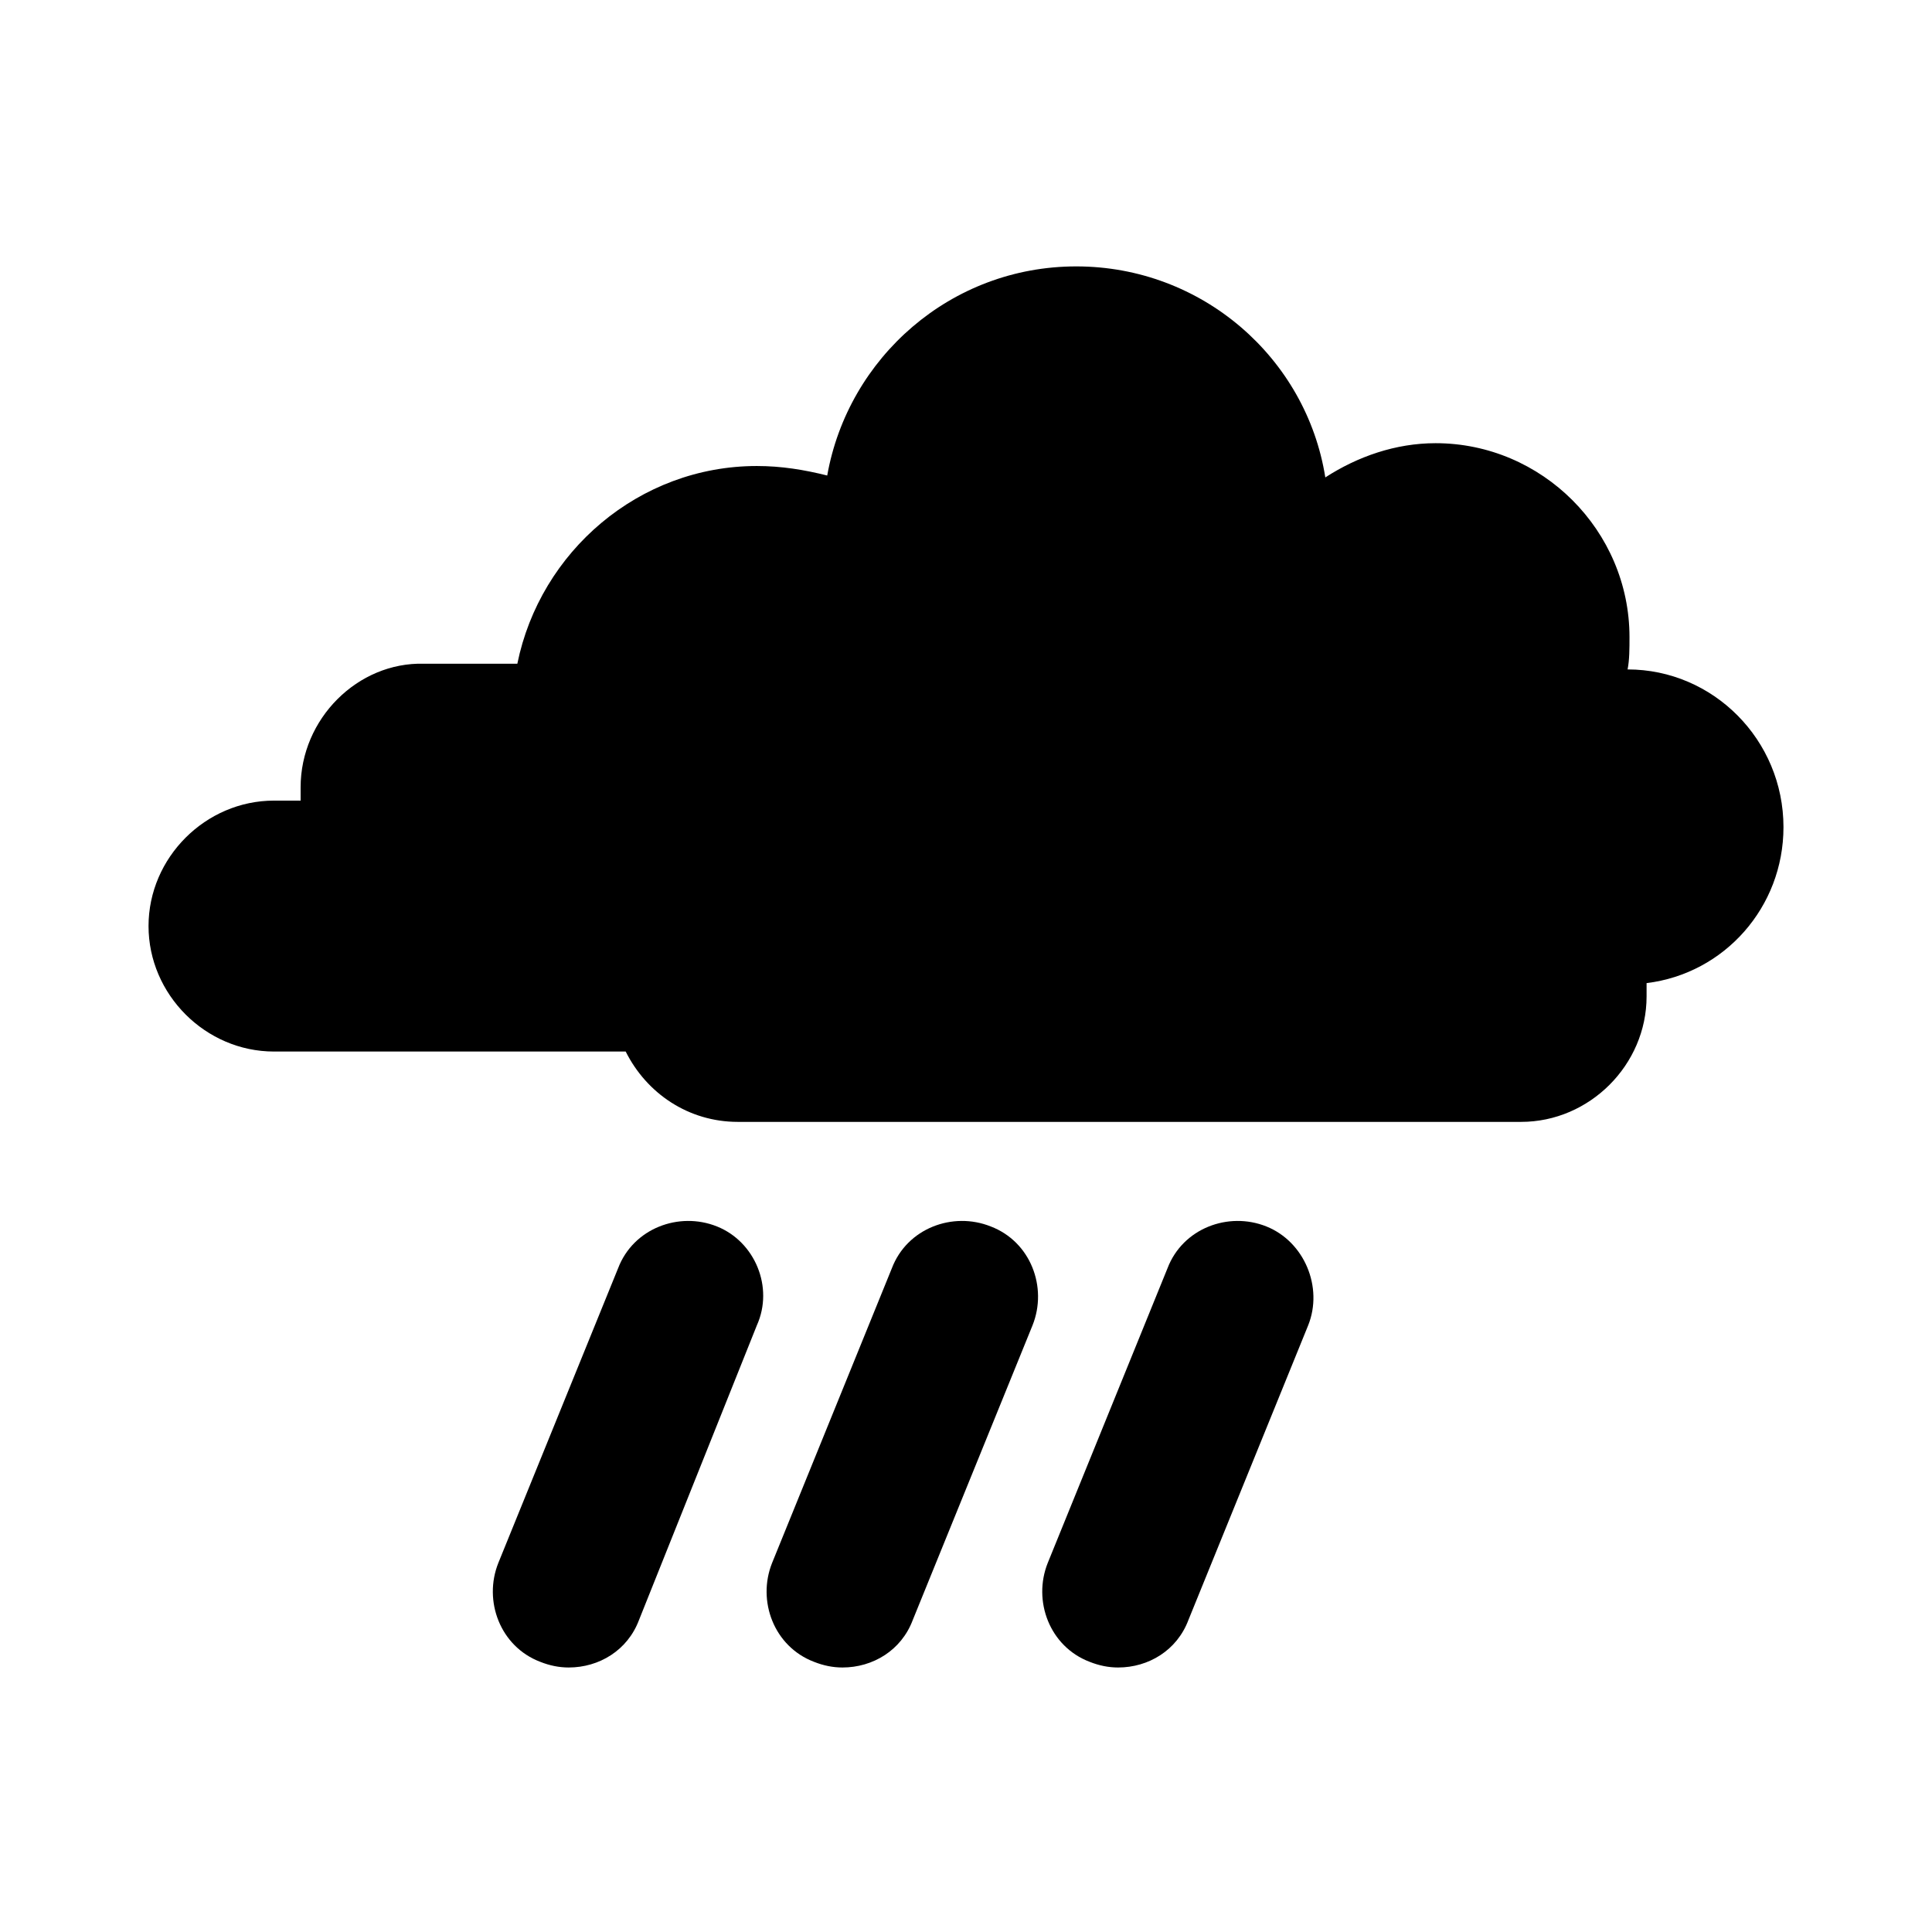
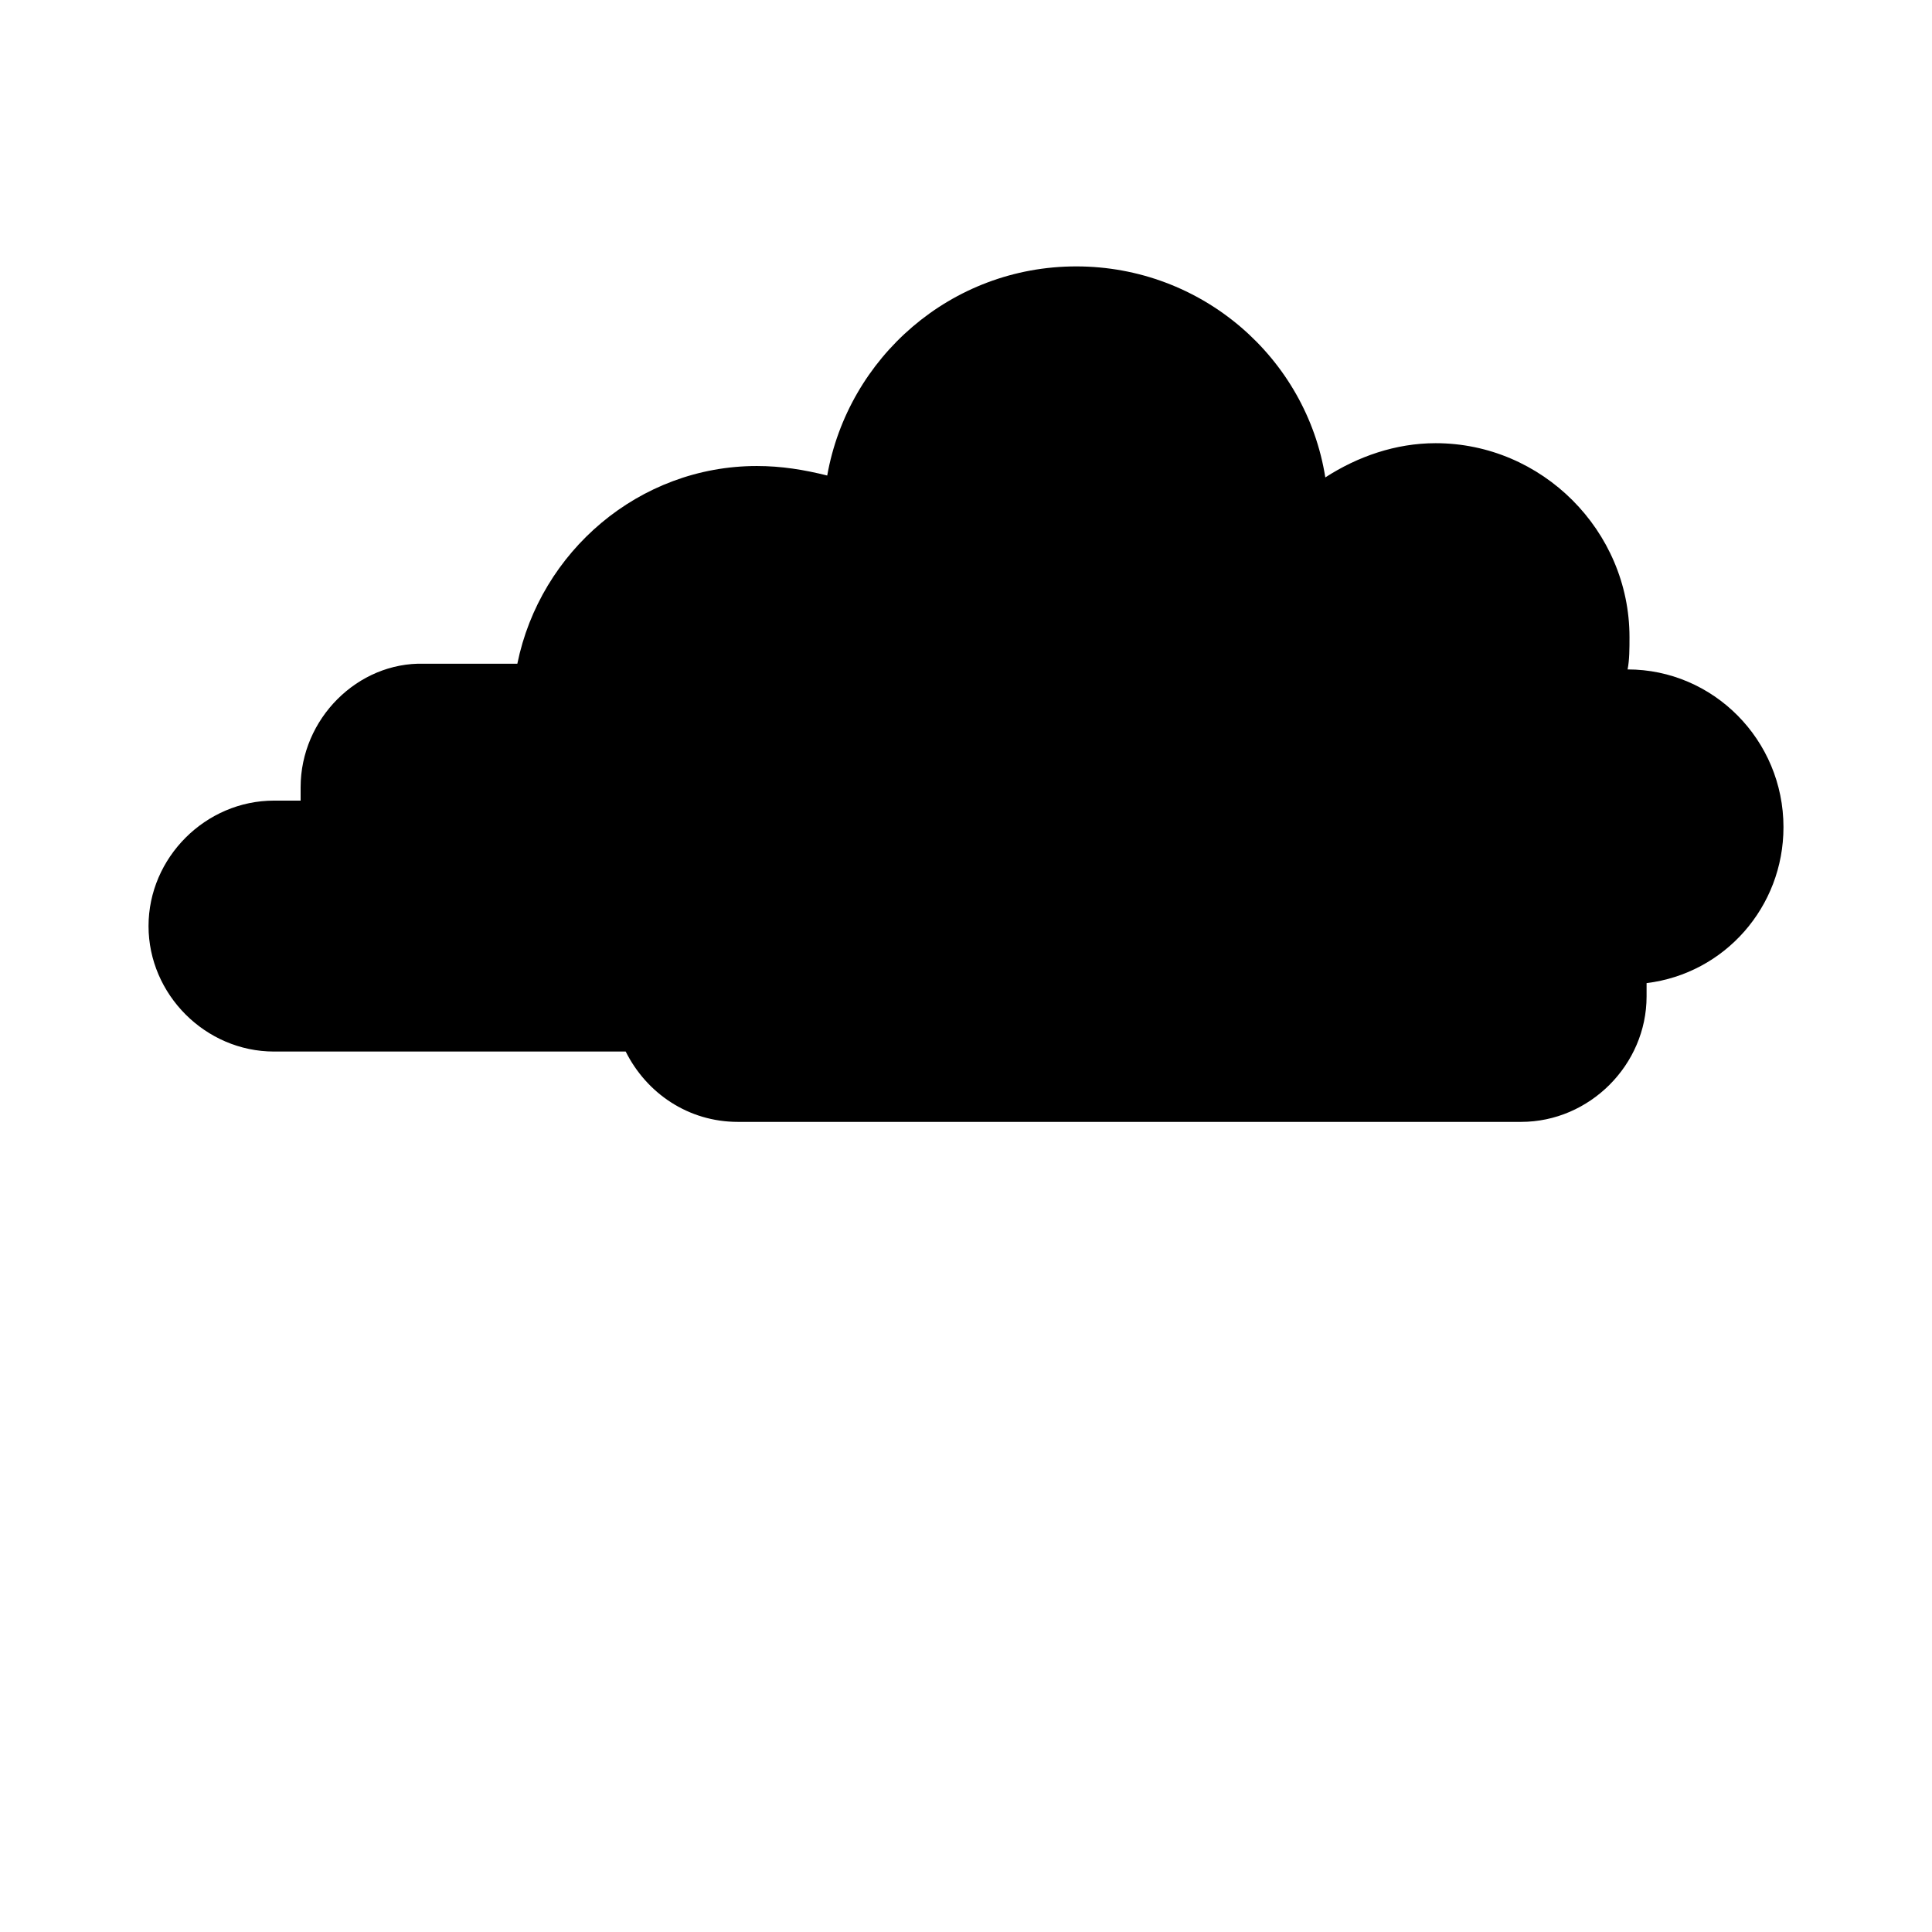
<svg xmlns="http://www.w3.org/2000/svg" fill="#000000" width="800px" height="800px" version="1.1" viewBox="144 144 512 512">
  <g>
    <path d="m616.64 363.22c0-23.176-18.641-41.816-41.312-41.816 0.504-2.519 0.504-5.543 0.504-8.566 0-28.215-23.176-51.387-51.387-51.387-10.578 0-20.656 3.527-29.223 9.07-5.039-31.738-32.746-55.922-66-55.922-33.25 0-60.457 24.184-66 55.418-6.047-1.512-12.09-2.519-18.641-2.519-31.234 0-57.434 22.672-63.48 52.395h-24.688c-17.629-0.5-32.746 14.613-32.746 32.75v3.527h-7.055c-18.137 0-33.25 15.113-33.25 33.25s15.113 33.25 33.25 33.25h93.203c5.543 11.082 16.625 18.641 29.727 18.641h207.57c18.137 0 33.25-15.113 33.25-33.25v-3.527c20.66-2.516 36.277-20.152 36.277-41.312z" />
-     <path d="m334 469.02c-10.078-4.031-22.168 0.504-26.199 11.082l-31.738 78.09c-4.031 10.078 0.504 22.168 11.082 26.199 2.519 1.008 5.039 1.512 7.559 1.512 8.062 0 15.617-4.535 18.641-12.594l31.234-78.09c4.535-10.078-0.504-22.168-10.578-26.199z" />
-     <path d="m406.55 469.02c-10.078-4.031-22.168 0.504-26.199 11.082l-31.738 78.09c-4.031 10.078 0.504 22.168 11.082 26.199 2.519 1.008 5.039 1.512 7.559 1.512 8.062 0 15.617-4.535 18.641-12.594l31.738-78.09c4.035-10.078-0.5-22.168-11.082-26.199z" />
-     <path d="m479.6 469.02c-10.078-4.031-22.168 0.504-26.199 11.082l-31.738 78.09c-4.031 10.078 0.504 22.168 11.082 26.199 2.519 1.008 5.039 1.512 7.559 1.512 8.062 0 15.617-4.535 18.641-12.594l31.738-78.09c4.031-10.078-1.008-22.168-11.082-26.199z" />
  </g>
</svg>